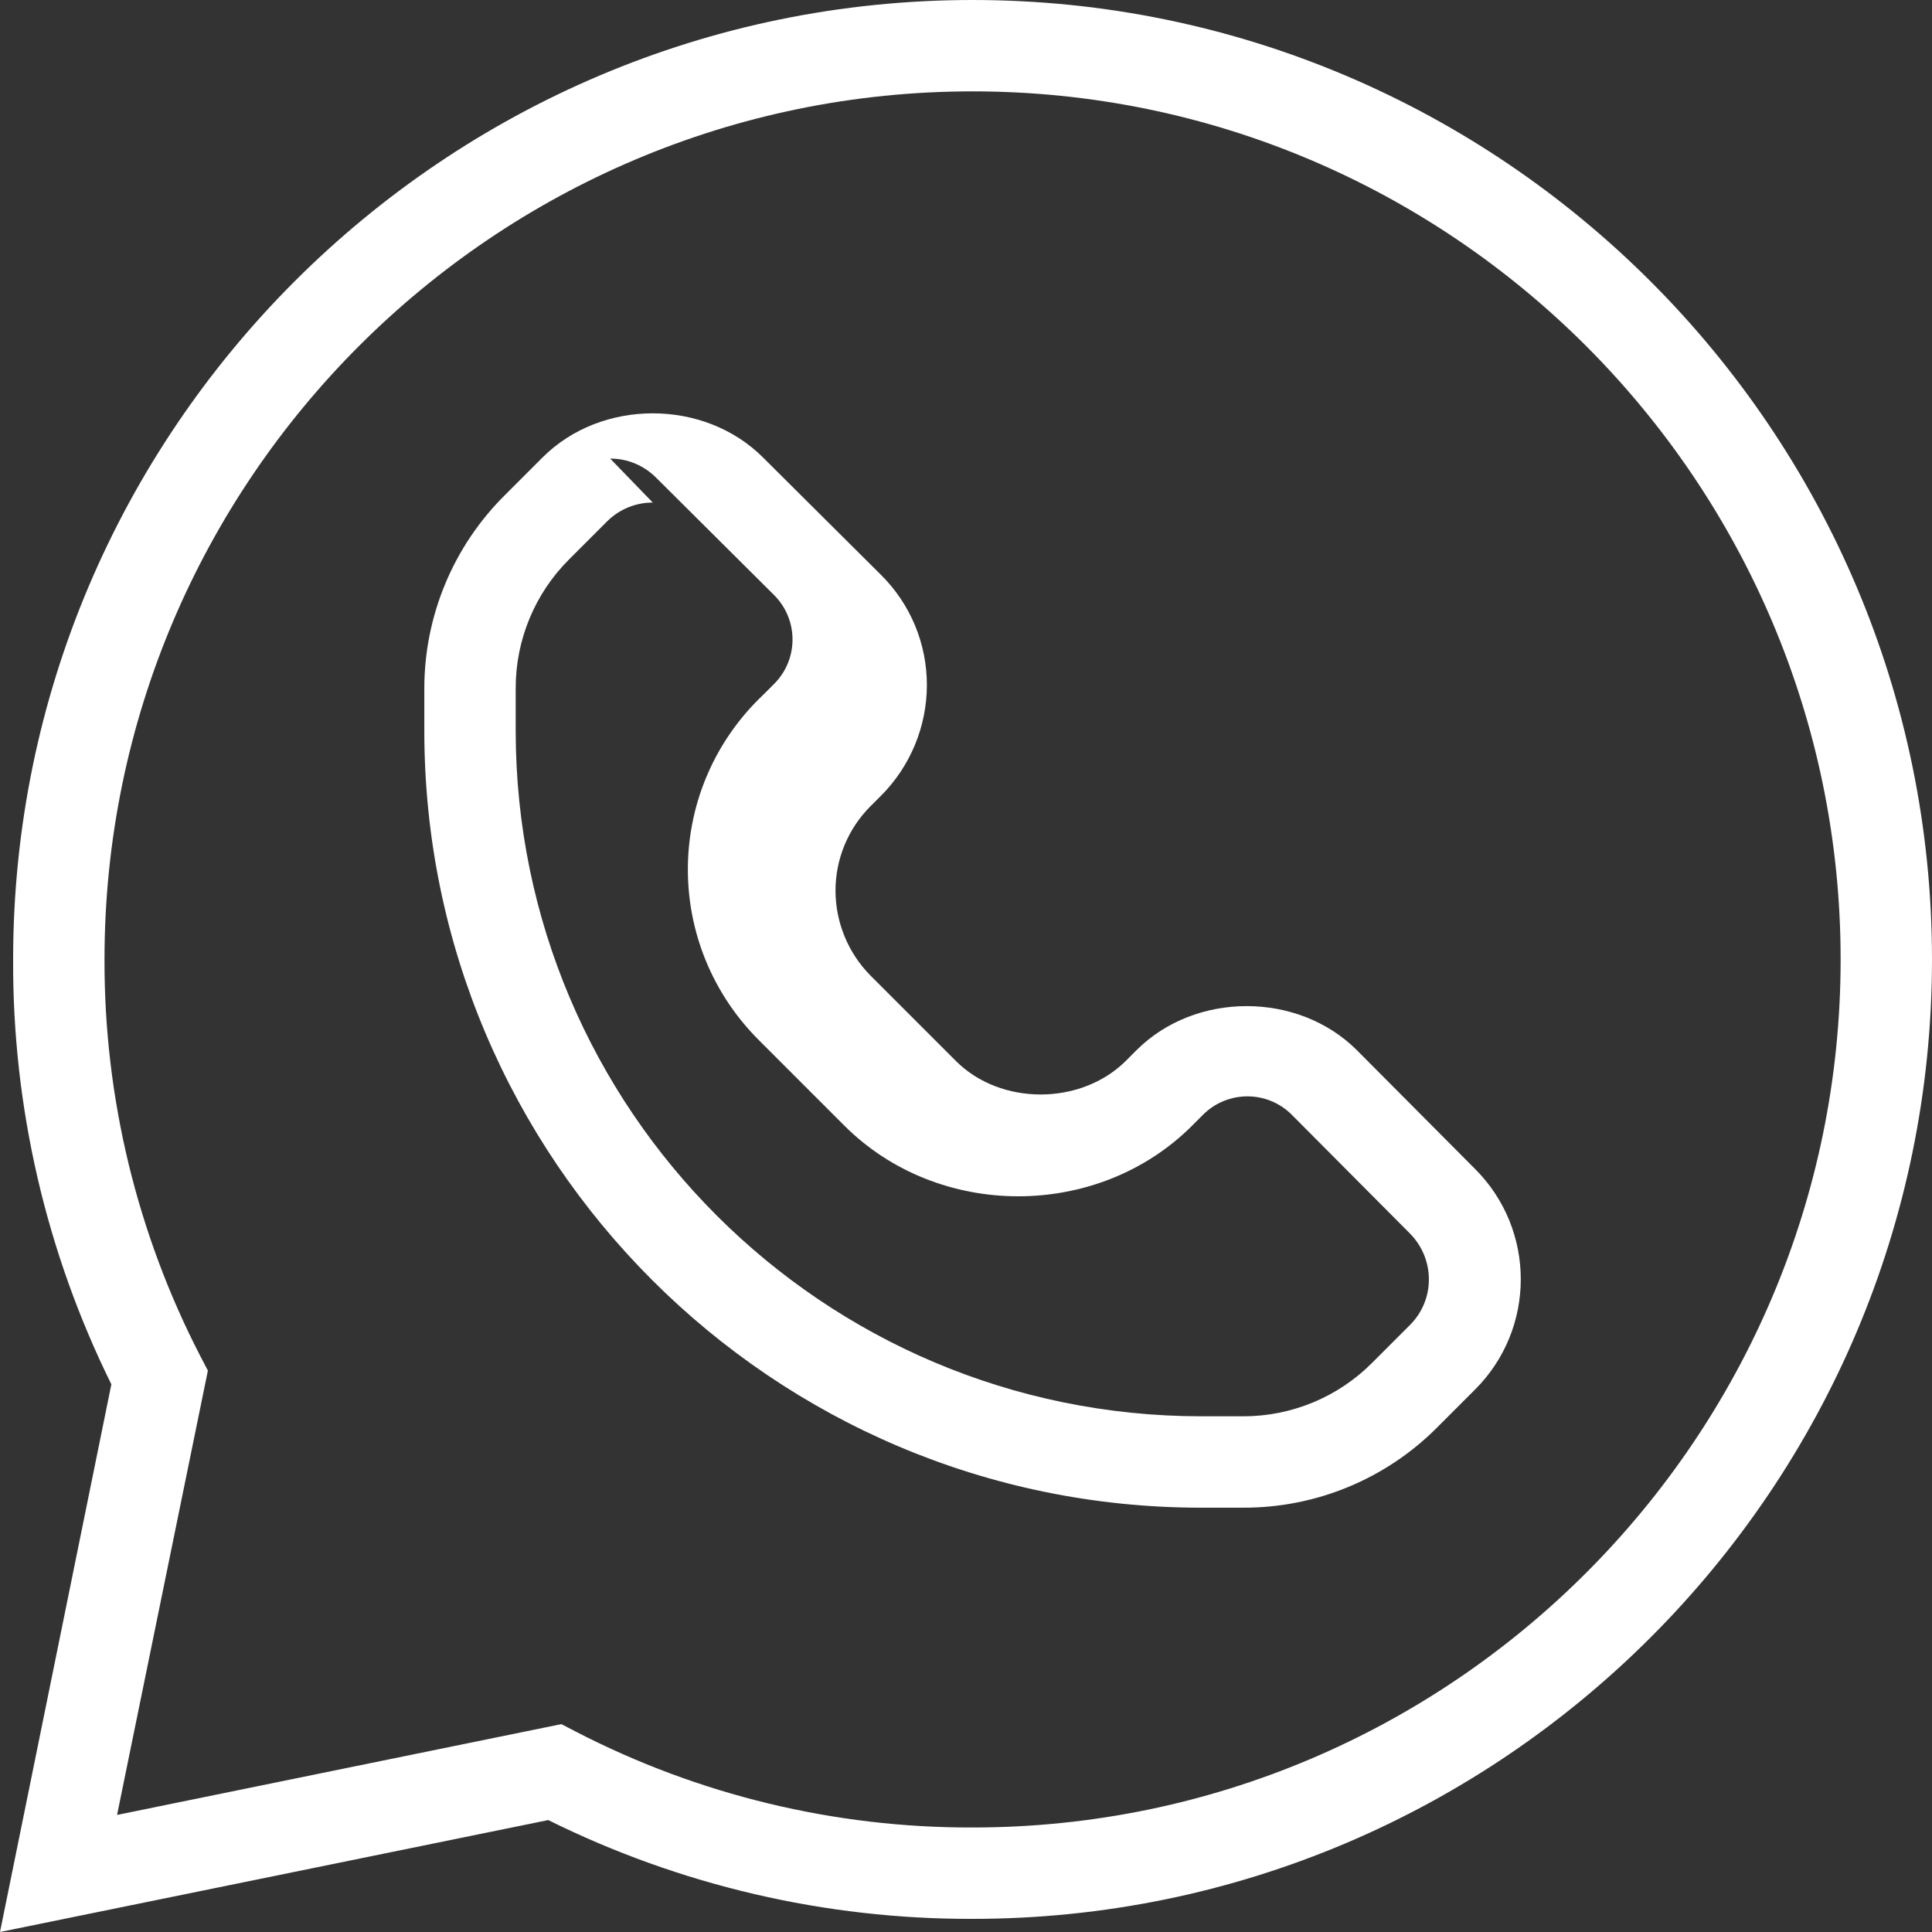
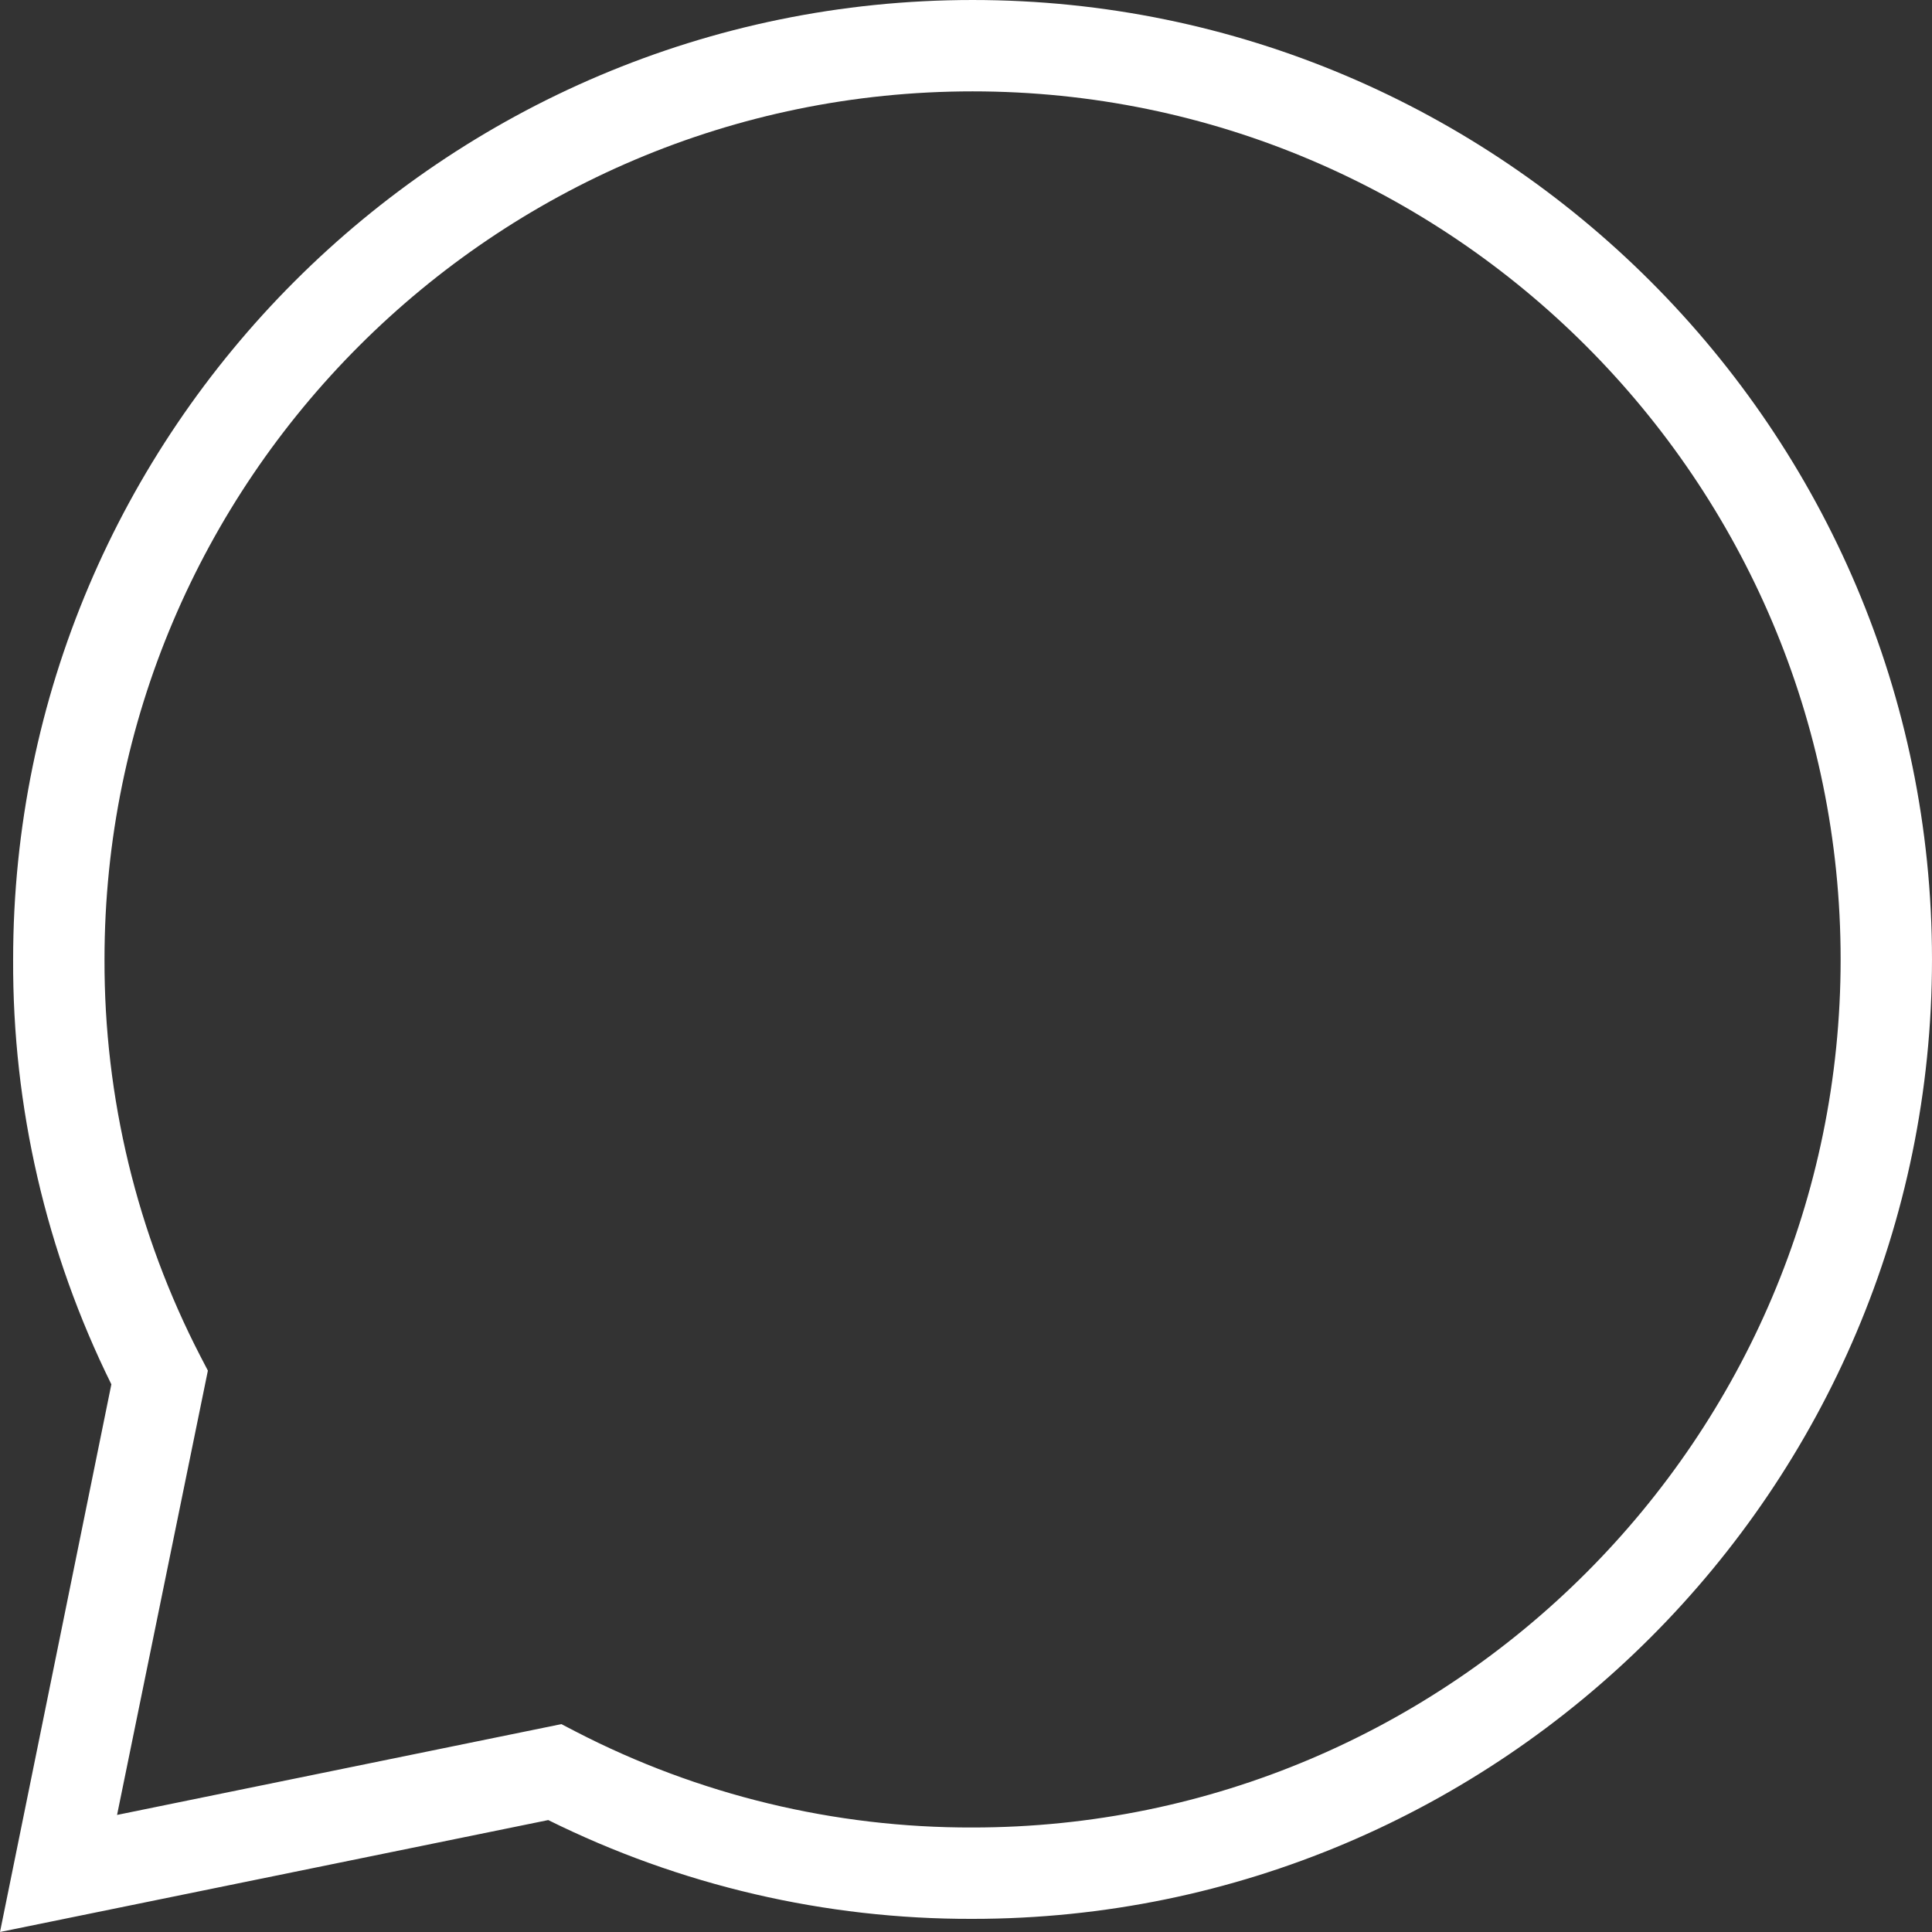
<svg xmlns="http://www.w3.org/2000/svg" height="300" viewBox="0 0 451.067 451.067" width="300" version="1.1">
  <rect x="0" y="0" width="451.067" height="451.067" fill="#333333" stroke="none" />
  <g width="100%" height="100%" transform="matrix(1,0,0,1,0,0)">
    <path d="m0 451.066 26-127.867c-15.238-30.836-23.094-64.801-22.934-99.199 0-123.465 100.535-224 224-224 123.469 0 224 100.535 224 224s-100.531 224-224 224c-34.363.098-68.281-7.801-99.066-23.066zm131.066-48.531 3.332 1.73c28.641 14.809 60.43 22.492 92.668 22.402 111.734 0 202.668-90.934 202.668-202.668s-90.934-202.668-202.668-202.668-202.668 90.934-202.668 202.668c-.09 32.242 7.594 64.027 22.402 92.668l1.734 3.332-21.203 103.734zm0 0" fill="#ffffff" />
-     <path d="m290.266 352h-9.867c-100 0-181.332-81.332-181.332-181.332v-9.867c-.016-16.973 6.754-33.246 18.801-45.199l8.801-8.801c13.73-13.734 37.73-13.734 51.465 0l27.602 27.465c6.852 6.809 10.691 16.074 10.664 25.734-.031 9.648-3.863 18.895-10.664 25.734l-2.535 2.531c-5.223 5.238-8.148 12.336-8.133 19.734.027 7.387 2.949 14.473 8.133 19.734l20 20c10.402 10.398 29.066 10.398 39.602 0l2.531-2.535c13.734-13.734 37.734-13.734 51.469 0l27.598 27.734c14.211 14.215 14.211 37.254 0 51.465l-8.797 8.801c-11.988 12.082-28.316 18.852-45.336 18.801zm-137.867-234.668c-3.996-.004-7.836 1.578-10.664 4.402l-8.801 8.801c-8.031 7.969-12.543 18.816-12.535 30.133v10c.074 88.332 71.668 159.926 160 160h9.867c11.316.008 22.164-4.504 30.133-12.535l8.801-8.801c2.836-2.828 4.426-6.668 4.402-10.664 0-3.996-1.602-7.824-4.402-10.664l-27.602-27.734c-5.727-5.734-15.004-5.734-20.734 0l-2.531 2.535c-21.996 21.996-59.203 21.996-81.199 0l-20-20c-10.789-10.789-16.73-25.344-16.535-40.531.199-15.211 6.531-29.605 17.602-40.066l2.535-2.535c5.727-5.727 5.727-15.004 0-20.734l-27.602-27.465c-2.848-2.824-6.672-4.422-10.668-4.402zm0 0" fill="#ffffff" />
  </g>
</svg>